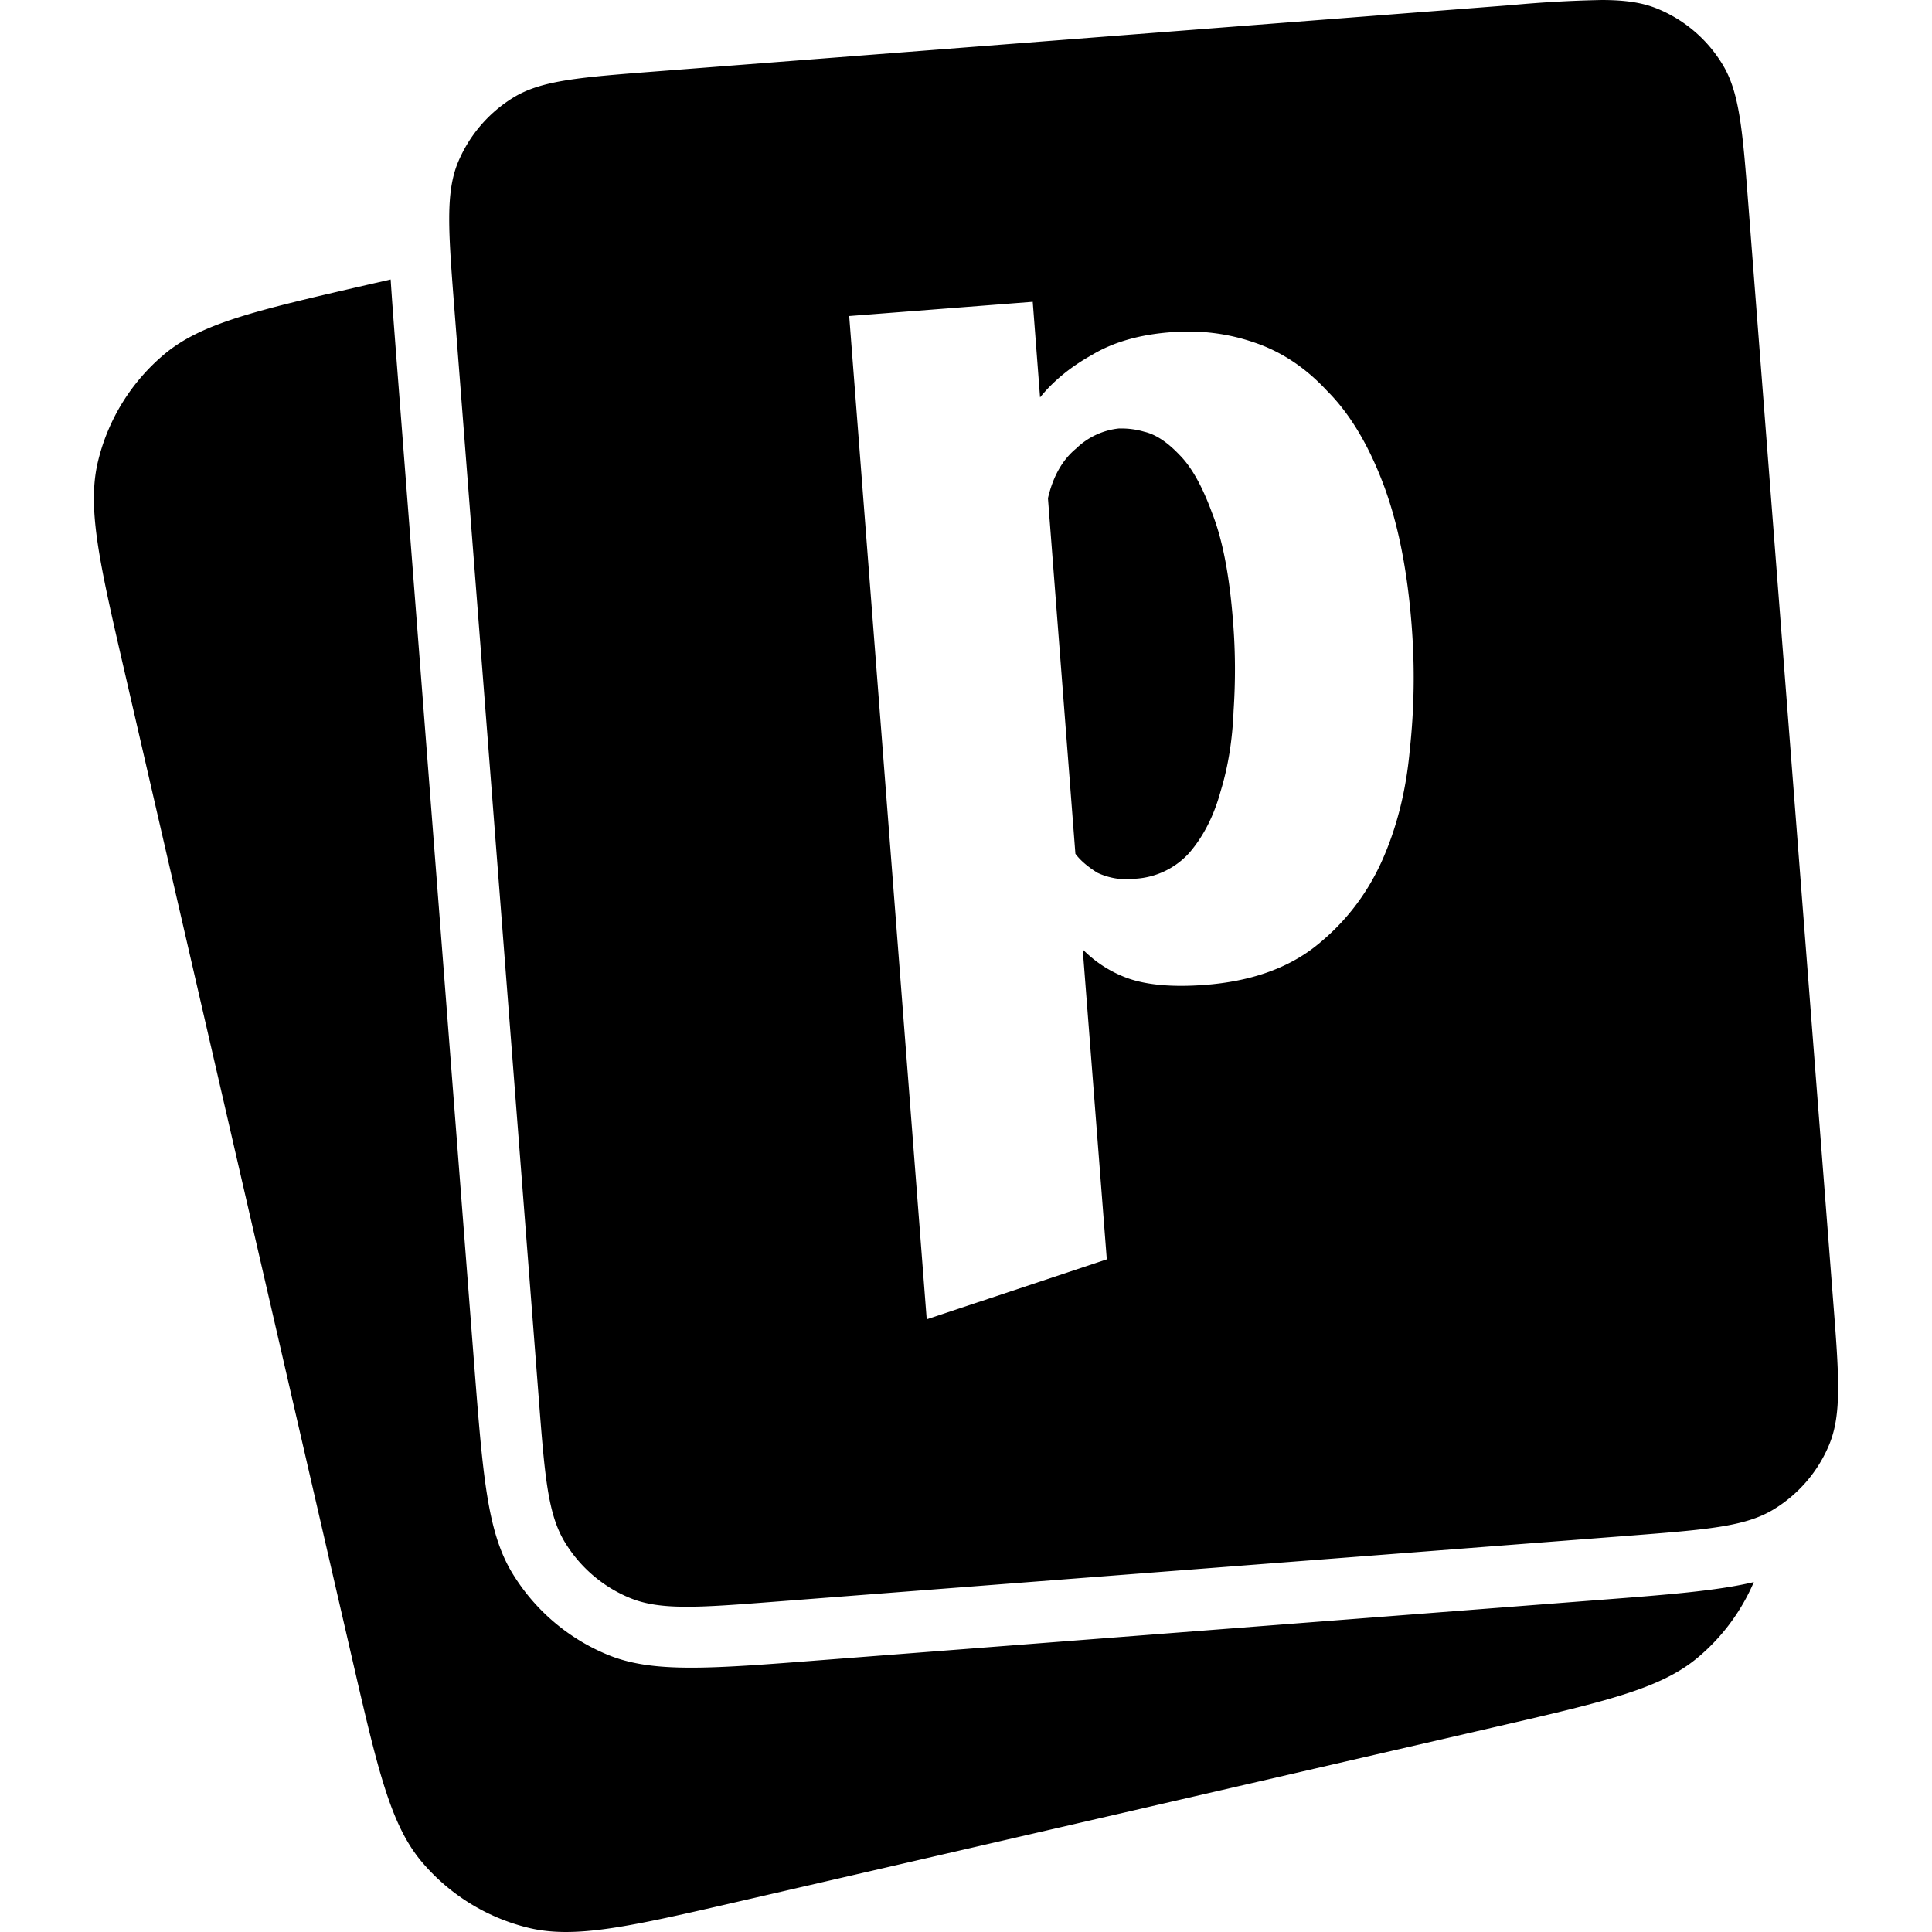
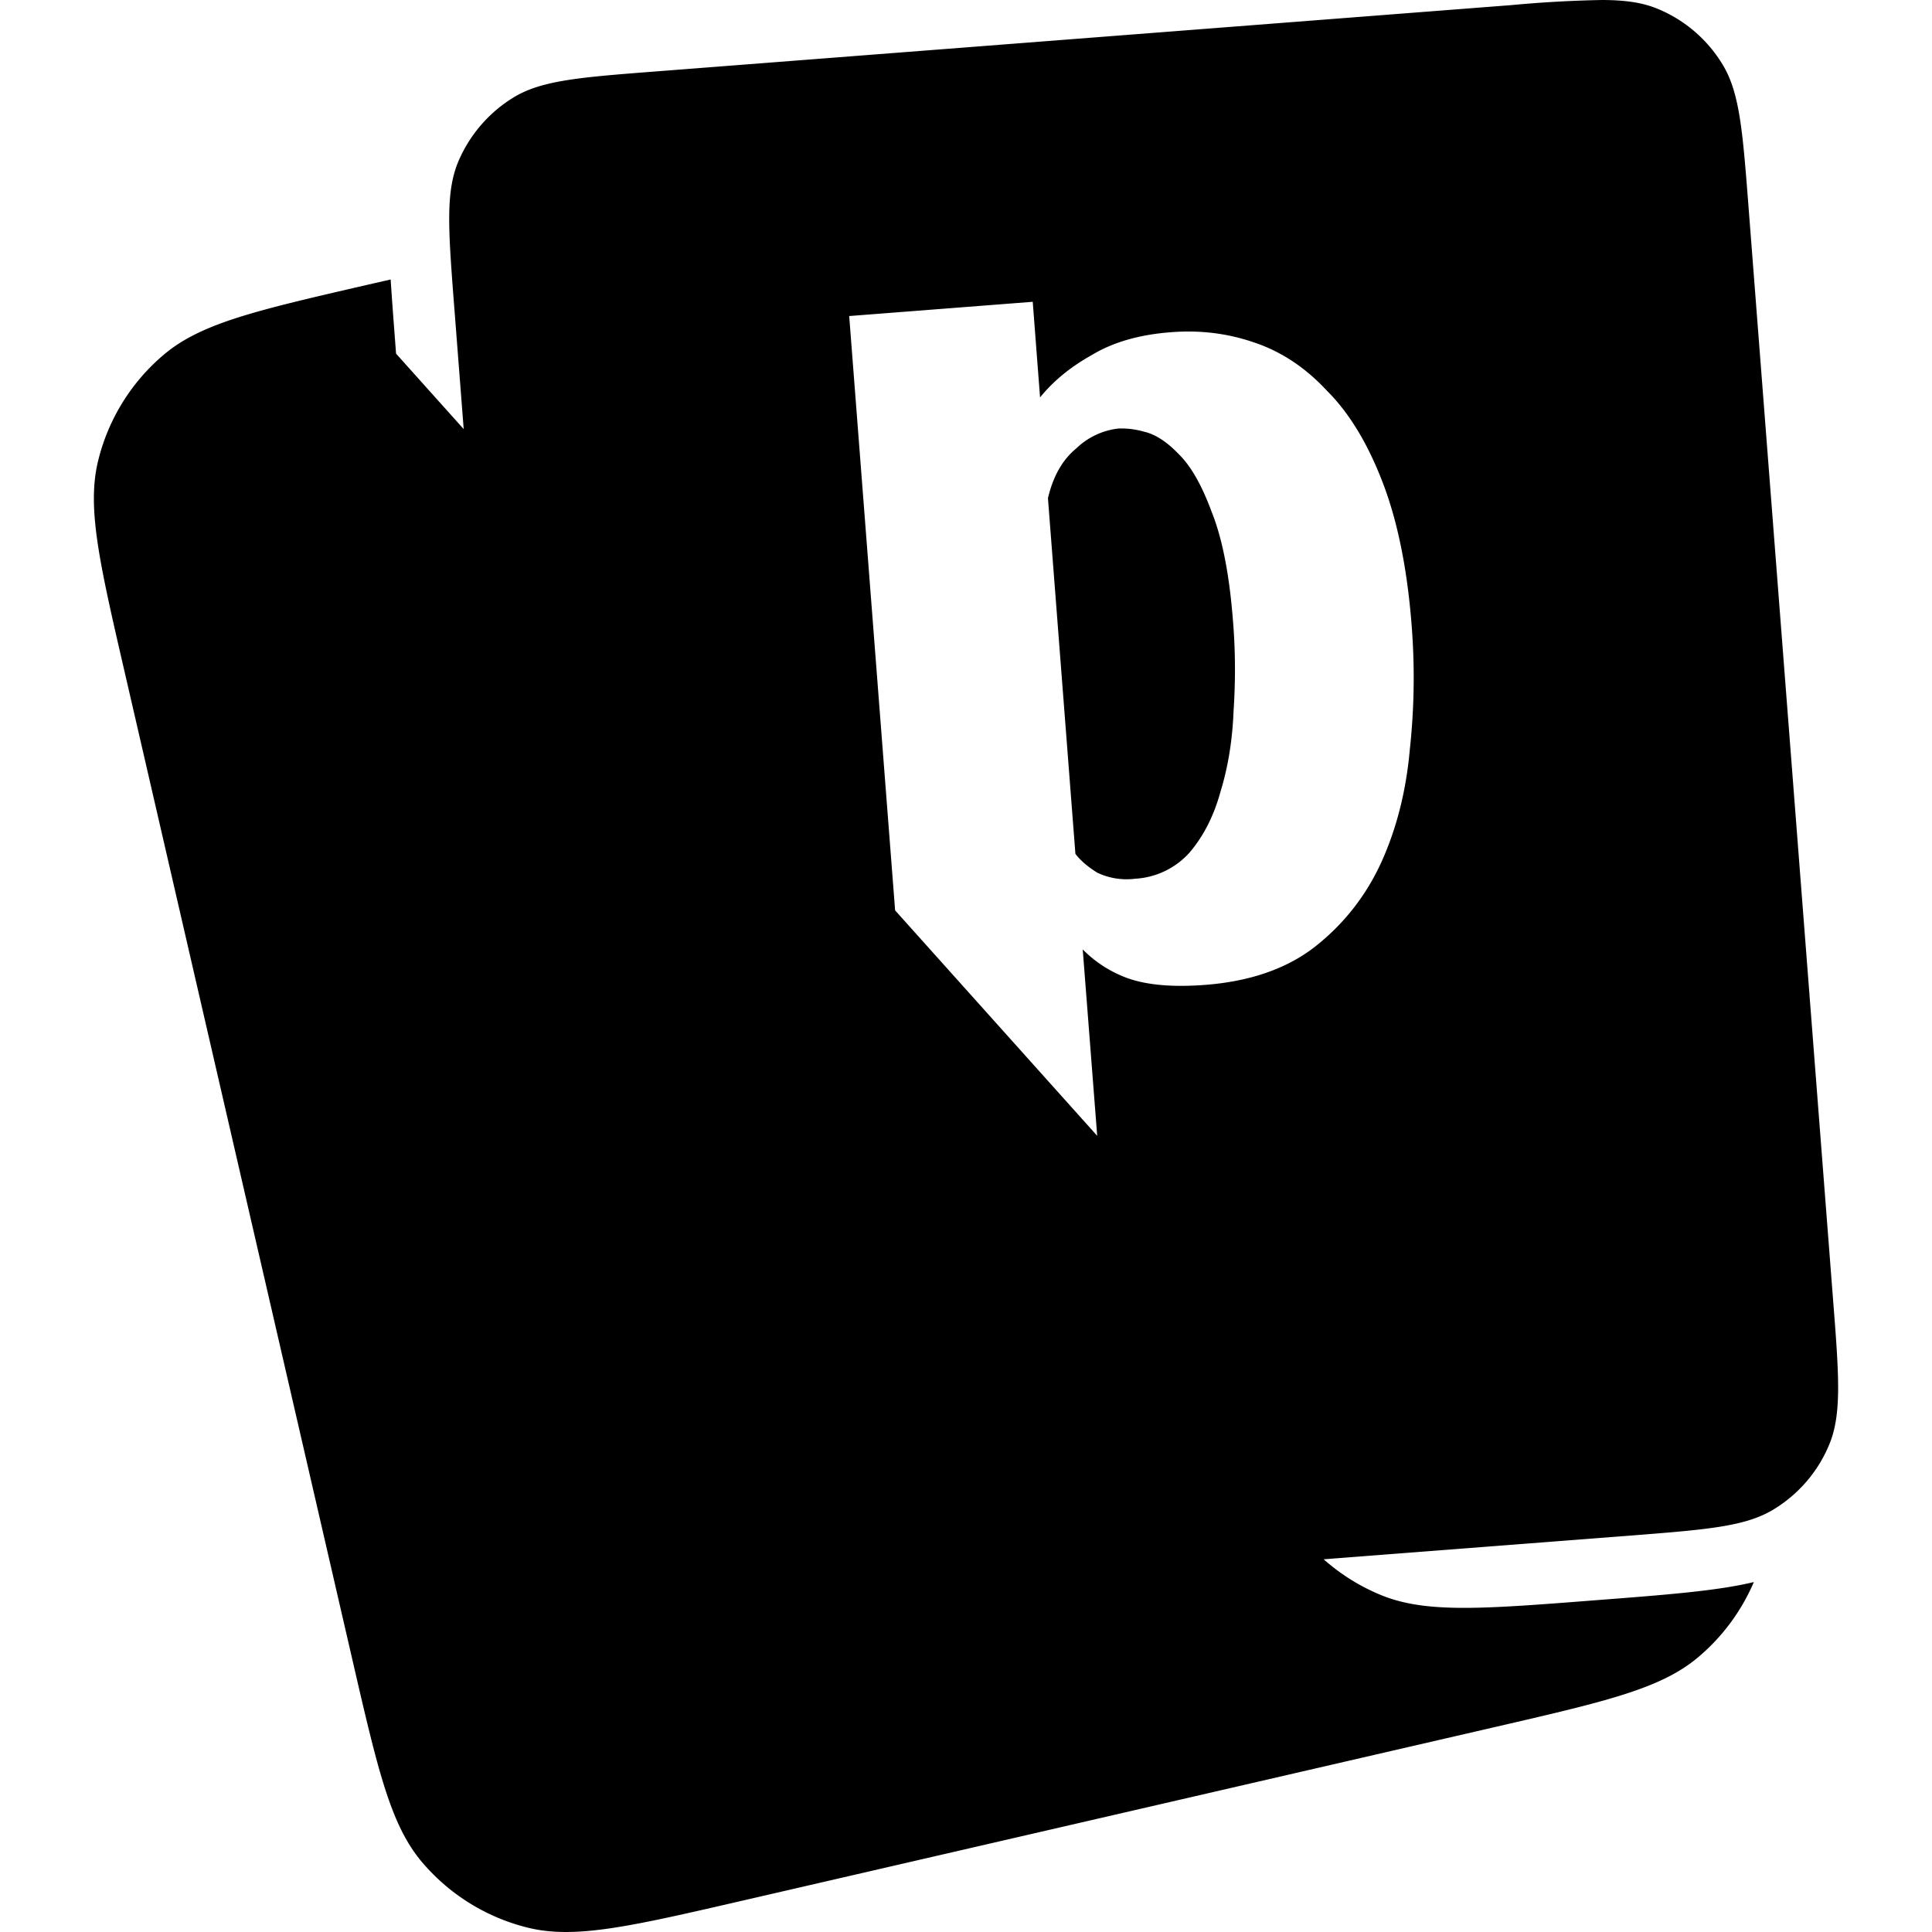
<svg xmlns="http://www.w3.org/2000/svg" role="img" viewBox="0 0 24 24">
  <title>Postiz</title>
-   <path d="M19.902 0a15 15 0 0 0-1.123.063L8.165.886C7.21.96 6.731.996 6.38 1.21a1.72 1.72 0 0 0-.69.805c-.157.38-.12.857-.046 1.814l1.049 13.546c.074.956.111 1.435.326 1.786.188.308.469.55.803.688.38.158.859.121 1.815.047l10.613-.82c.957-.075 1.434-.112 1.785-.327.308-.188.55-.469.688-.803.158-.38.122-.859.047-1.815L21.722 2.585c-.074-.957-.11-1.435-.325-1.786a1.7 1.7 0 0 0-.804-.689c-.19-.079-.404-.109-.69-.11M4.852 3.472l-.293.067c-1.37.316-2.054.474-2.516.86a2.5 2.5 0 0 0-.822 1.317c-.146.584.013 1.27.329 2.639l2.825 12.252c.316 1.37.474 2.054.86 2.516.341.406.802.694 1.317.822.584.146 1.269-.011 2.639-.327l9.384-2.165c1.37-.316 2.054-.475 2.515-.862.305-.255.542-.577.697-.938-.46.11-1.073.157-1.982.227l-9.603.743c-1.4.109-2.101.163-2.658-.069a2.5 2.5 0 0 1-1.178-1.009c-.314-.514-.368-1.214-.477-2.615L4.92 4.393c-.026-.348-.05-.652-.067-.921m7.976.277.091 1.188q.247-.306.645-.528.395-.238.981-.282.538-.043 1.03.126.506.168.907.6.414.412.693 1.14.28.728.361 1.789a8.3 8.3 0 0 1-.024 1.532q-.069.77-.354 1.398-.287.627-.827 1.051-.526.408-1.366.472-.601.045-.962-.085a1.5 1.5 0 0 1-.554-.356l.299 3.85-2.237.745-.963-12.463zm1.077 1.573a.9.9 0 0 0-.538.25q-.255.21-.35.617l.341 4.417q.09.121.272.235a.85.85 0 0 0 .469.075.98.98 0 0 0 .675-.323q.264-.308.388-.764.14-.457.161-1 .037-.56-.006-1.098-.066-.871-.264-1.366-.182-.496-.405-.717-.225-.237-.436-.285a1 1 0 0 0-.307-.04" />
+   <path d="M19.902 0a15 15 0 0 0-1.123.063L8.165.886C7.21.96 6.731.996 6.38 1.21a1.72 1.72 0 0 0-.69.805c-.157.38-.12.857-.046 1.814l1.049 13.546c.074.956.111 1.435.326 1.786.188.308.469.55.803.688.38.158.859.121 1.815.047l10.613-.82c.957-.075 1.434-.112 1.785-.327.308-.188.55-.469.688-.803.158-.38.122-.859.047-1.815L21.722 2.585c-.074-.957-.11-1.435-.325-1.786a1.7 1.7 0 0 0-.804-.689c-.19-.079-.404-.109-.69-.11M4.852 3.472l-.293.067c-1.37.316-2.054.474-2.516.86a2.5 2.5 0 0 0-.822 1.317c-.146.584.013 1.27.329 2.639l2.825 12.252c.316 1.37.474 2.054.86 2.516.341.406.802.694 1.317.822.584.146 1.269-.011 2.639-.327l9.384-2.165c1.37-.316 2.054-.475 2.515-.862.305-.255.542-.577.697-.938-.46.11-1.073.157-1.982.227c-1.4.109-2.101.163-2.658-.069a2.5 2.5 0 0 1-1.178-1.009c-.314-.514-.368-1.214-.477-2.615L4.92 4.393c-.026-.348-.05-.652-.067-.921m7.976.277.091 1.188q.247-.306.645-.528.395-.238.981-.282.538-.043 1.03.126.506.168.907.6.414.412.693 1.14.28.728.361 1.789a8.3 8.3 0 0 1-.024 1.532q-.069.77-.354 1.398-.287.627-.827 1.051-.526.408-1.366.472-.601.045-.962-.085a1.5 1.5 0 0 1-.554-.356l.299 3.85-2.237.745-.963-12.463zm1.077 1.573a.9.9 0 0 0-.538.25q-.255.21-.35.617l.341 4.417q.09.121.272.235a.85.85 0 0 0 .469.075.98.98 0 0 0 .675-.323q.264-.308.388-.764.14-.457.161-1 .037-.56-.006-1.098-.066-.871-.264-1.366-.182-.496-.405-.717-.225-.237-.436-.285a1 1 0 0 0-.307-.04" />
</svg>